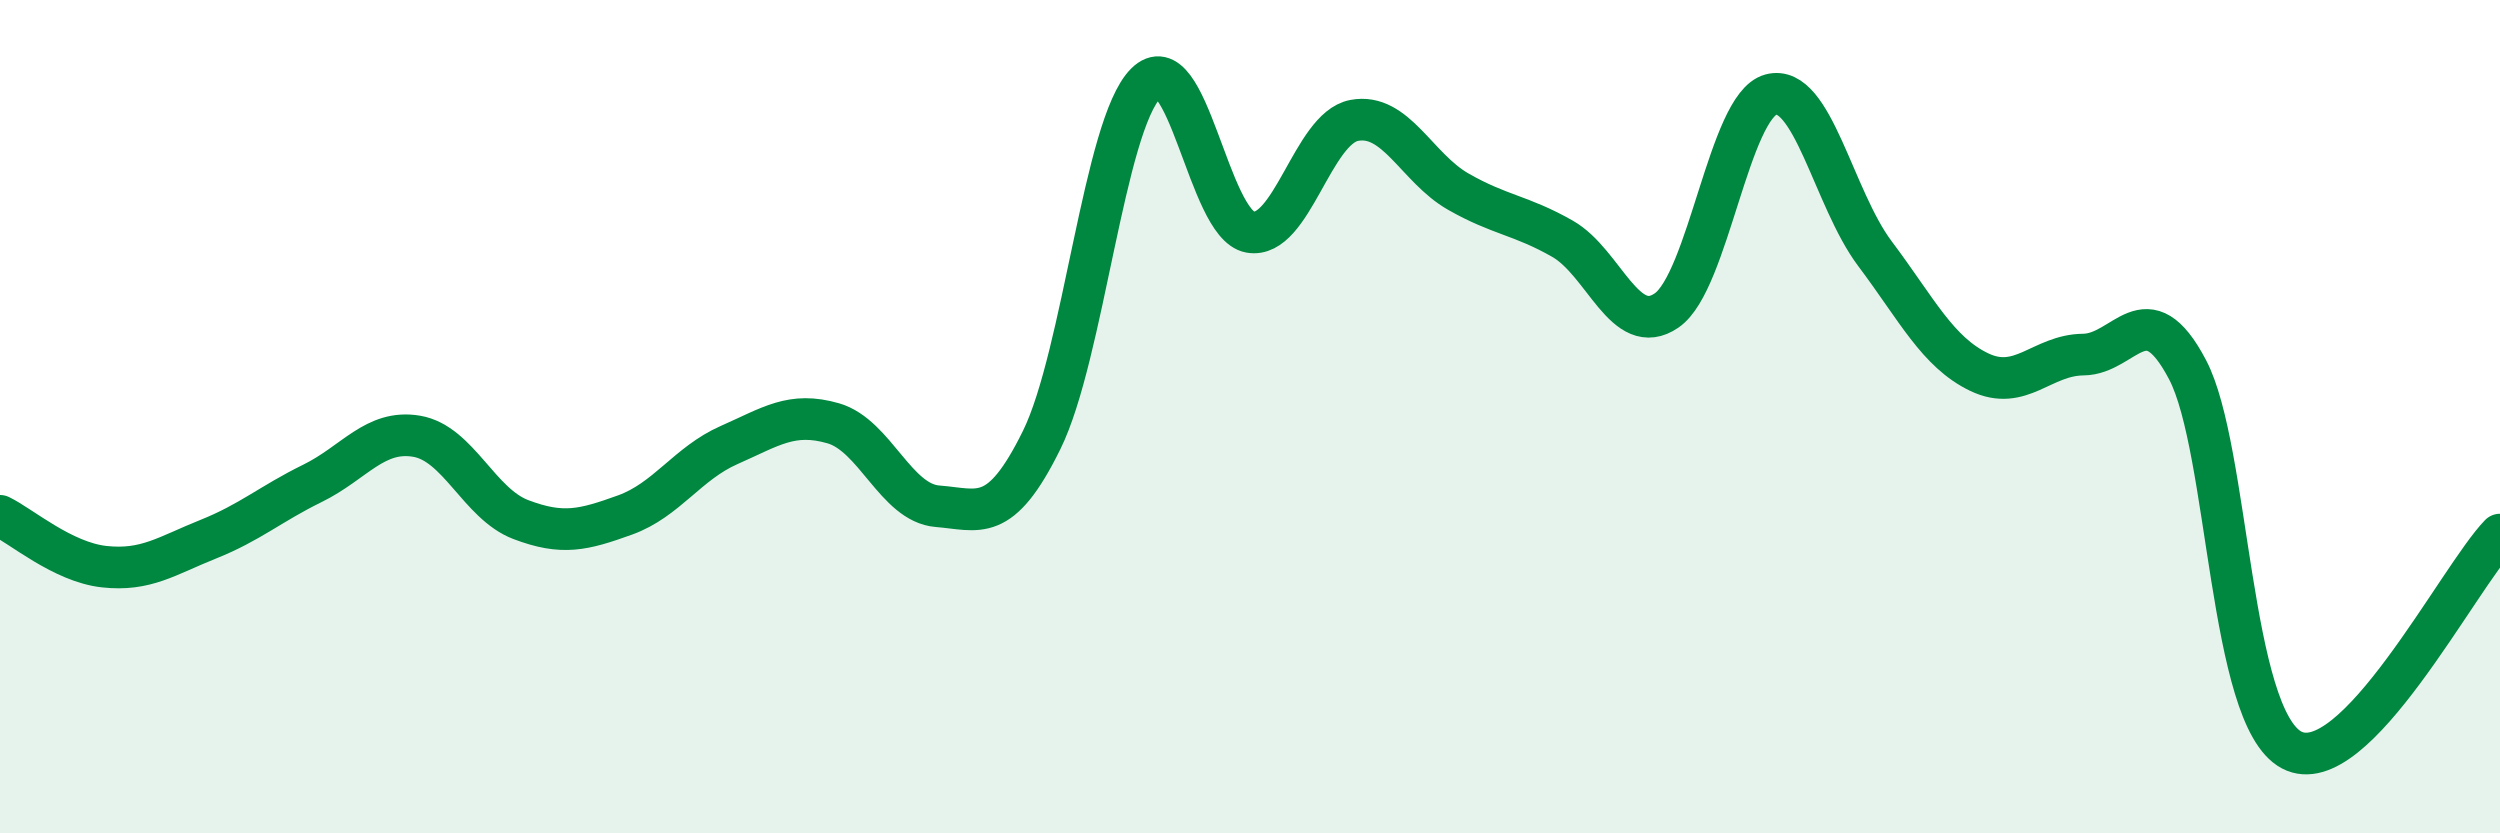
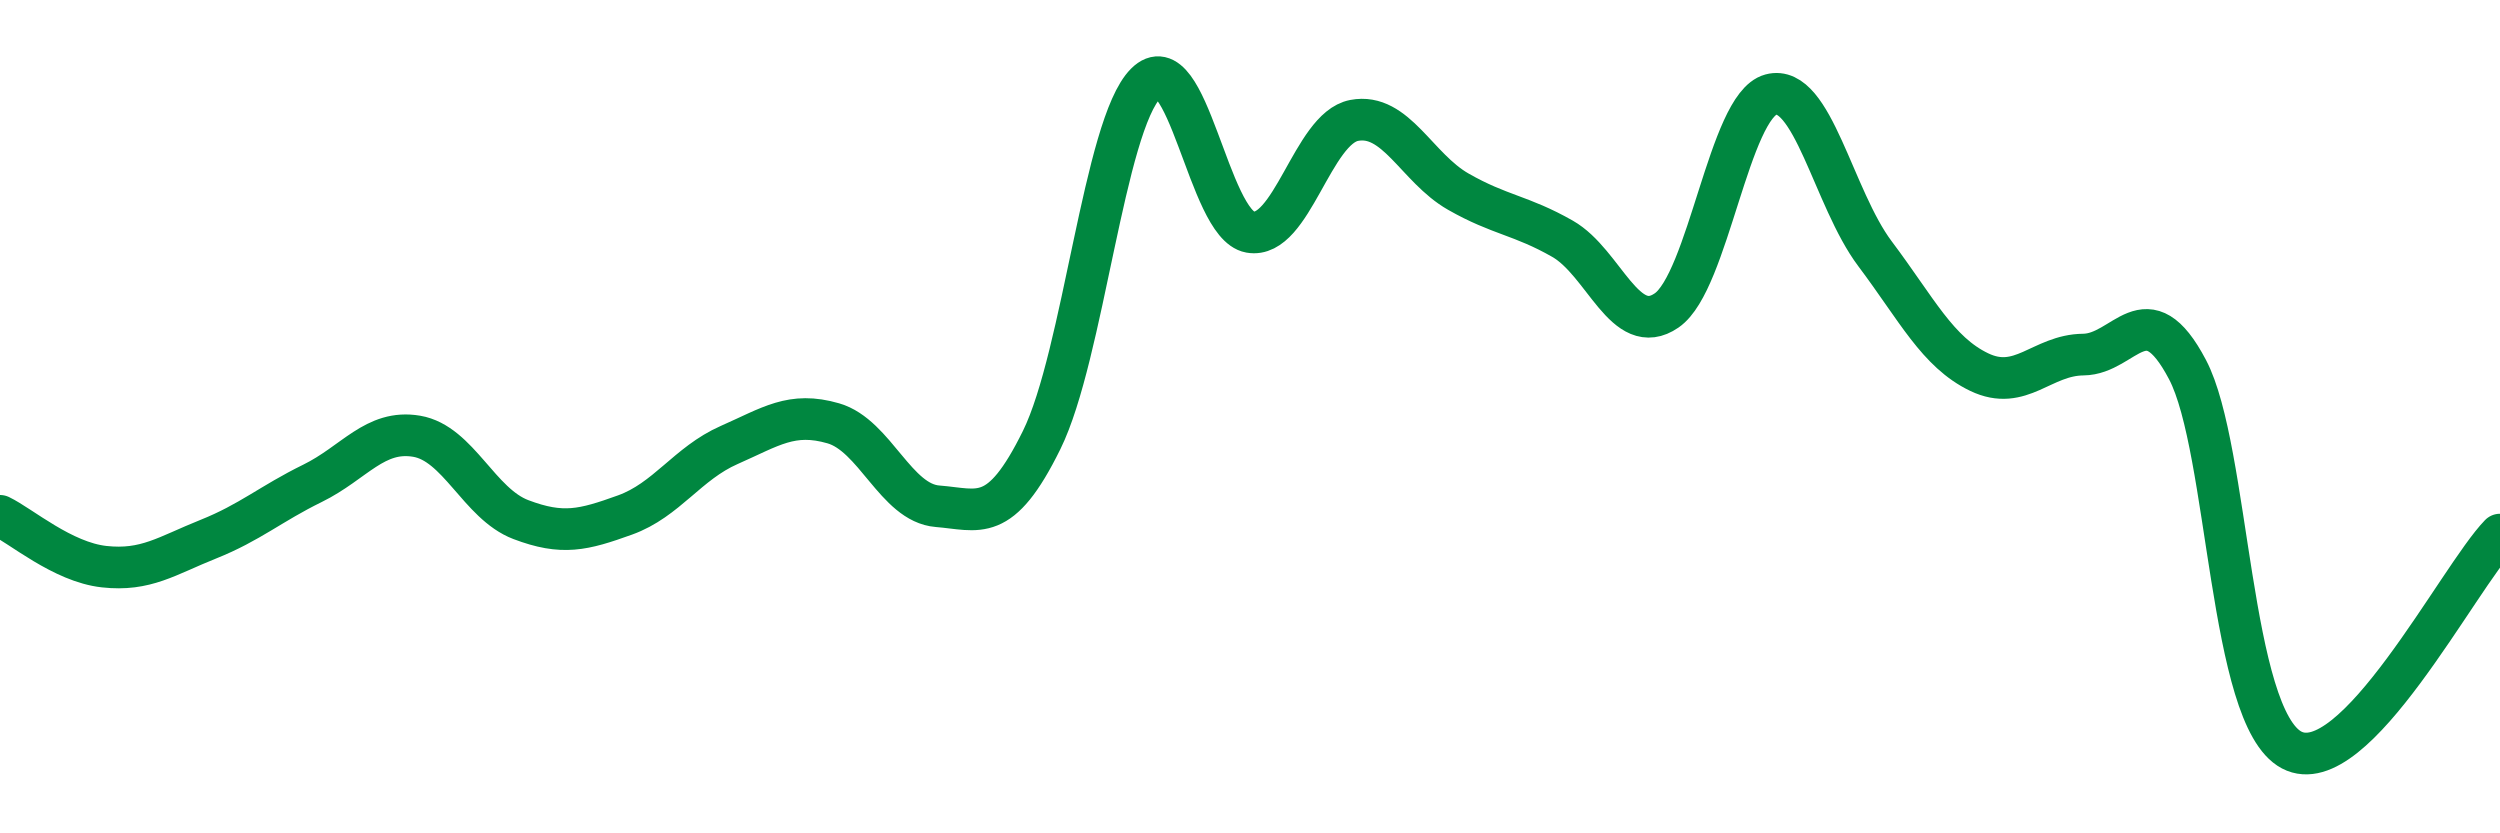
<svg xmlns="http://www.w3.org/2000/svg" width="60" height="20" viewBox="0 0 60 20">
-   <path d="M 0,12.38 C 0.5,12.62 1.5,13.49 2.5,13.6 C 3.5,13.71 4,13.34 5,12.94 C 6,12.54 6.5,12.09 7.5,11.6 C 8.5,11.11 9,10.3 10,10.47 C 11,10.64 11.5,12.09 12.5,12.47 C 13.5,12.85 14,12.72 15,12.36 C 16,12 16.5,11.12 17.5,10.68 C 18.5,10.24 19,9.87 20,10.16 C 21,10.45 21.5,12.07 22.5,12.15 C 23.5,12.23 24,12.59 25,10.56 C 26,8.53 26.5,3 27.5,2 C 28.5,1 29,5.39 30,5.57 C 31,5.75 31.5,3.08 32.5,2.89 C 33.5,2.7 34,4.03 35,4.6 C 36,5.17 36.5,5.16 37.5,5.73 C 38.5,6.3 39,8.14 40,7.45 C 41,6.76 41.5,2.54 42.5,2.27 C 43.5,2 44,4.76 45,6.09 C 46,7.42 46.5,8.45 47.5,8.93 C 48.5,9.41 49,8.52 50,8.51 C 51,8.5 51.5,6.97 52.5,8.87 C 53.5,10.77 53.5,17.21 55,18 C 56.5,18.79 59,13.86 60,12.83L60 20L0 20Z" fill="#008740" opacity="0.1" stroke-linecap="round" stroke-linejoin="round" />
  <path d="M 0,12.38 C 0.5,12.62 1.5,13.49 2.5,13.6 C 3.5,13.71 4,13.34 5,12.94 C 6,12.54 6.5,12.09 7.5,11.6 C 8.5,11.11 9,10.3 10,10.47 C 11,10.64 11.5,12.09 12.5,12.47 C 13.5,12.85 14,12.72 15,12.36 C 16,12 16.5,11.12 17.5,10.68 C 18.5,10.24 19,9.87 20,10.16 C 21,10.45 21.5,12.07 22.5,12.15 C 23.5,12.23 24,12.59 25,10.56 C 26,8.53 26.5,3 27.5,2 C 28.5,1 29,5.39 30,5.57 C 31,5.75 31.5,3.08 32.5,2.89 C 33.5,2.7 34,4.03 35,4.6 C 36,5.17 36.5,5.16 37.5,5.73 C 38.5,6.3 39,8.14 40,7.45 C 41,6.76 41.5,2.54 42.5,2.27 C 43.5,2 44,4.76 45,6.09 C 46,7.42 46.5,8.45 47.5,8.93 C 48.5,9.41 49,8.52 50,8.51 C 51,8.5 51.5,6.97 52.5,8.87 C 53.5,10.77 53.5,17.21 55,18 C 56.5,18.79 59,13.86 60,12.83" stroke="#008740" stroke-width="1" fill="none" stroke-linecap="round" stroke-linejoin="round" />
</svg>